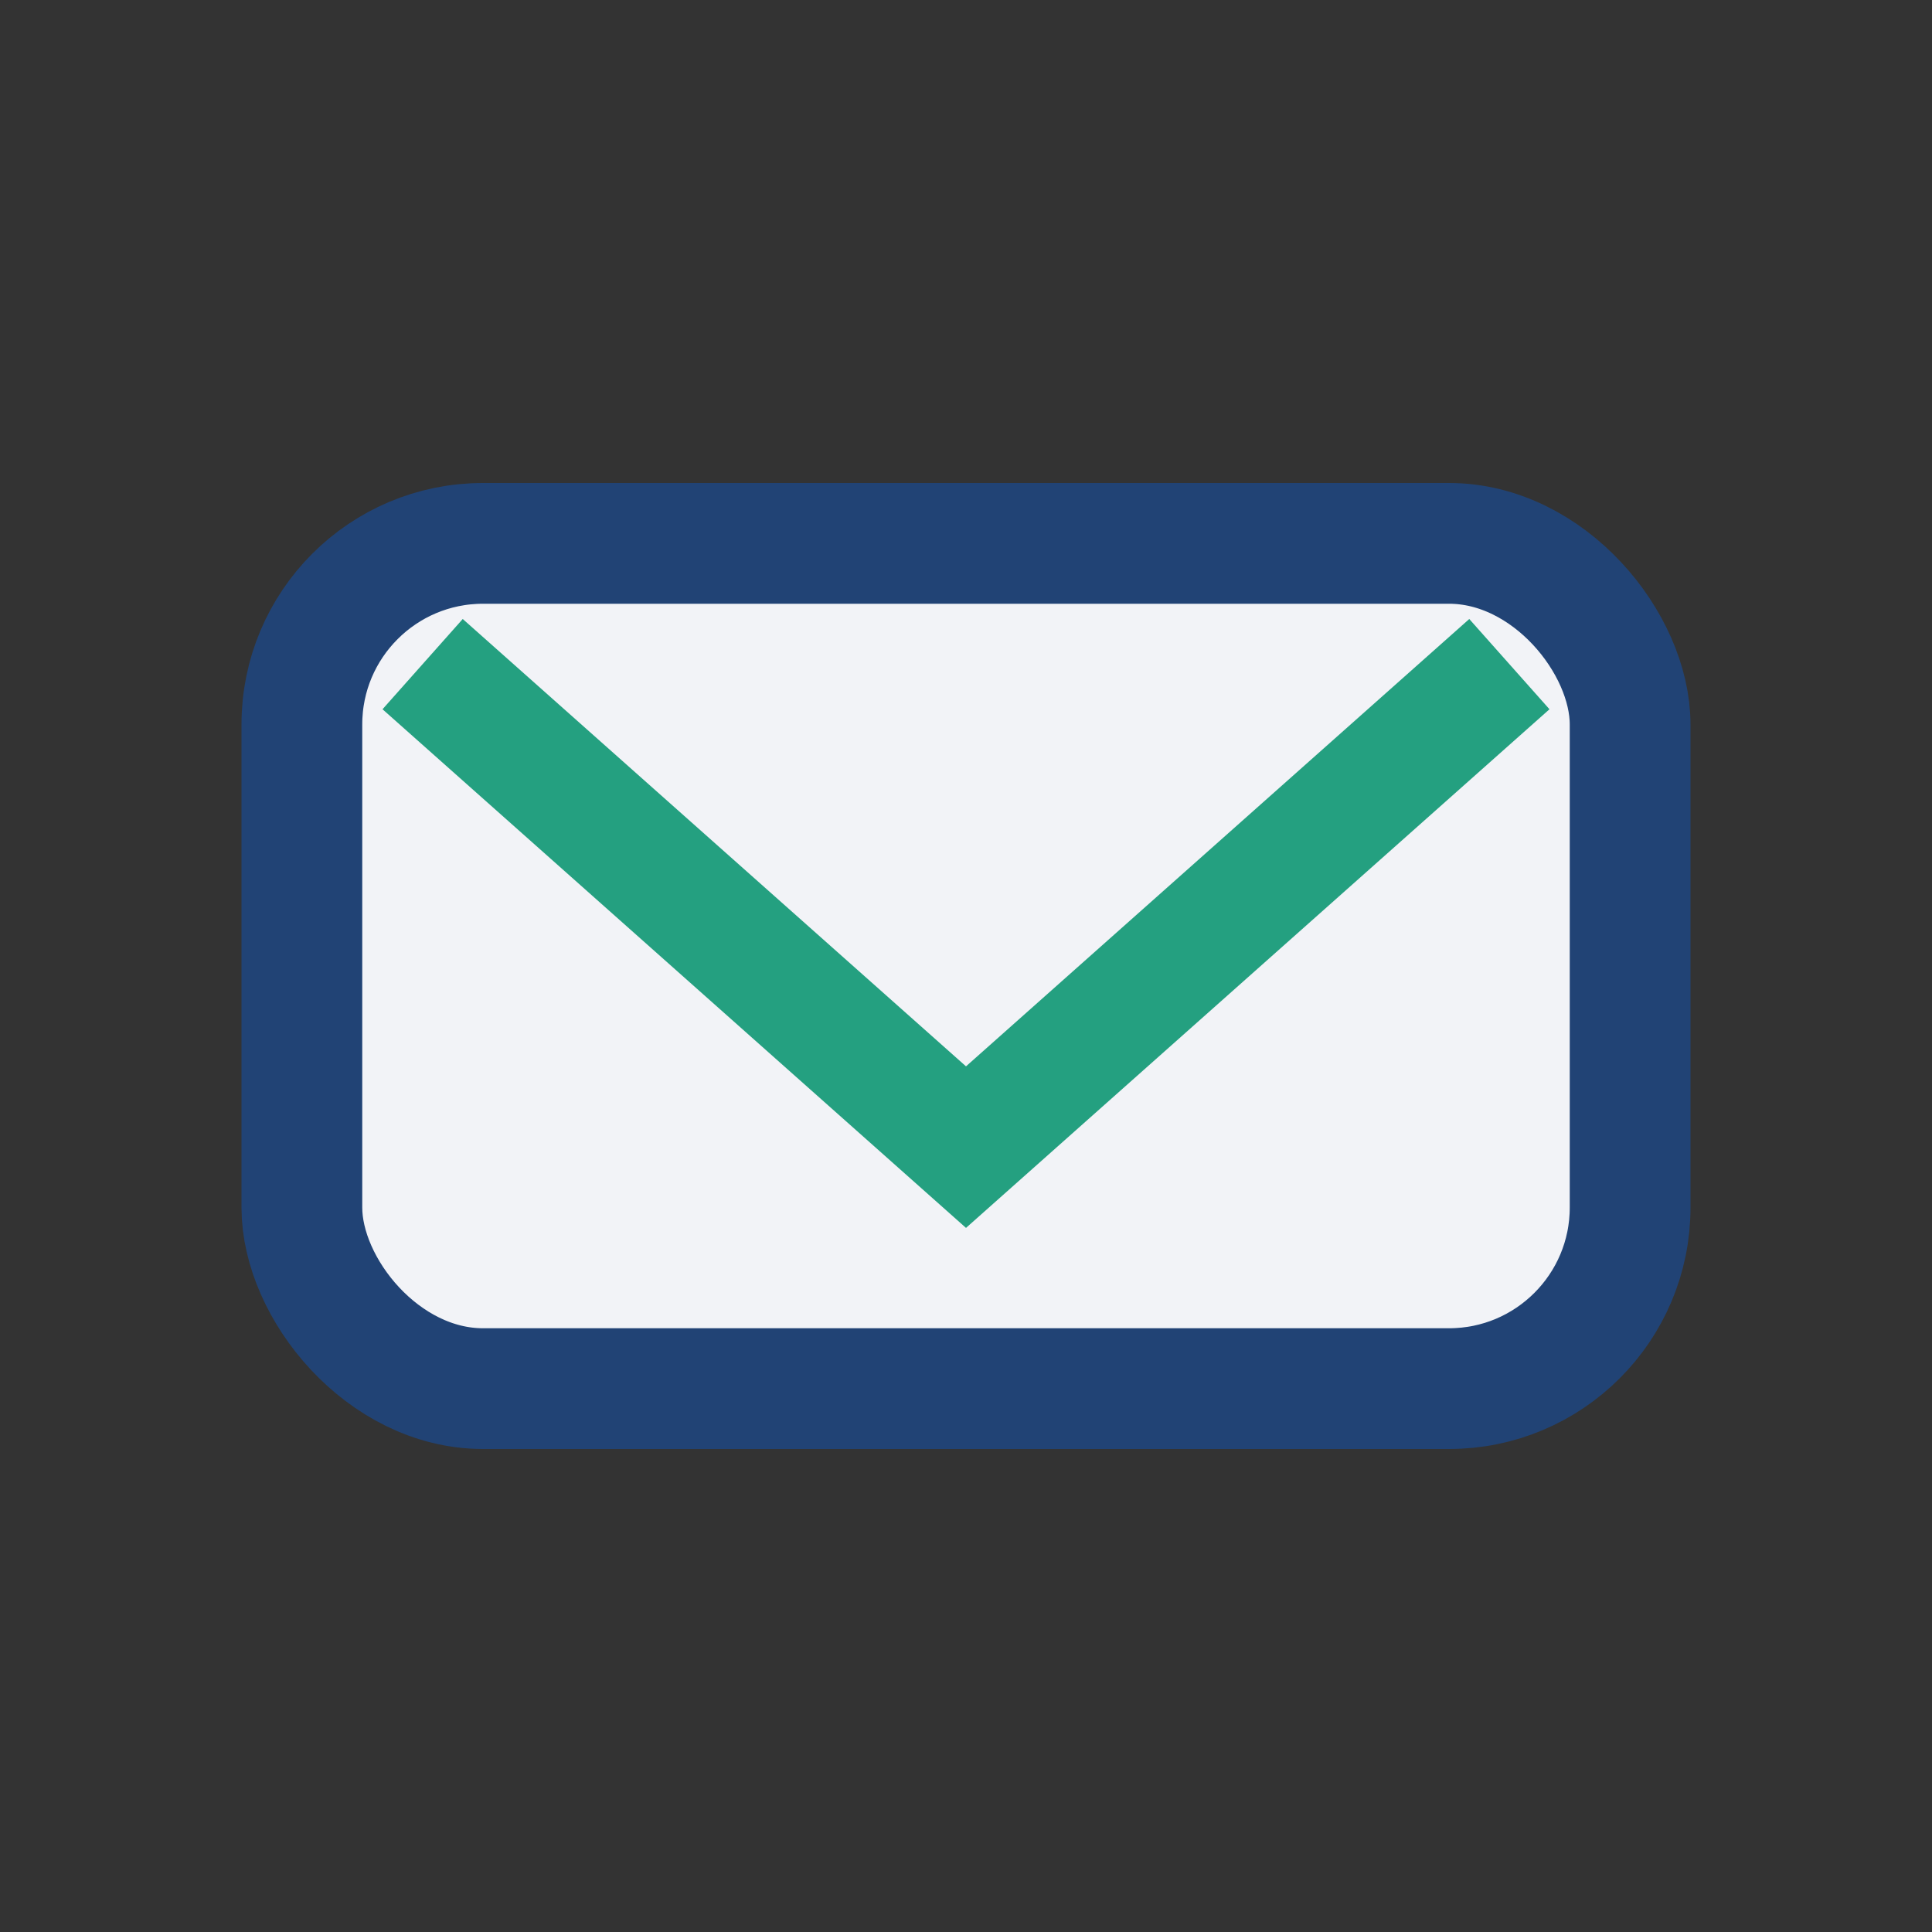
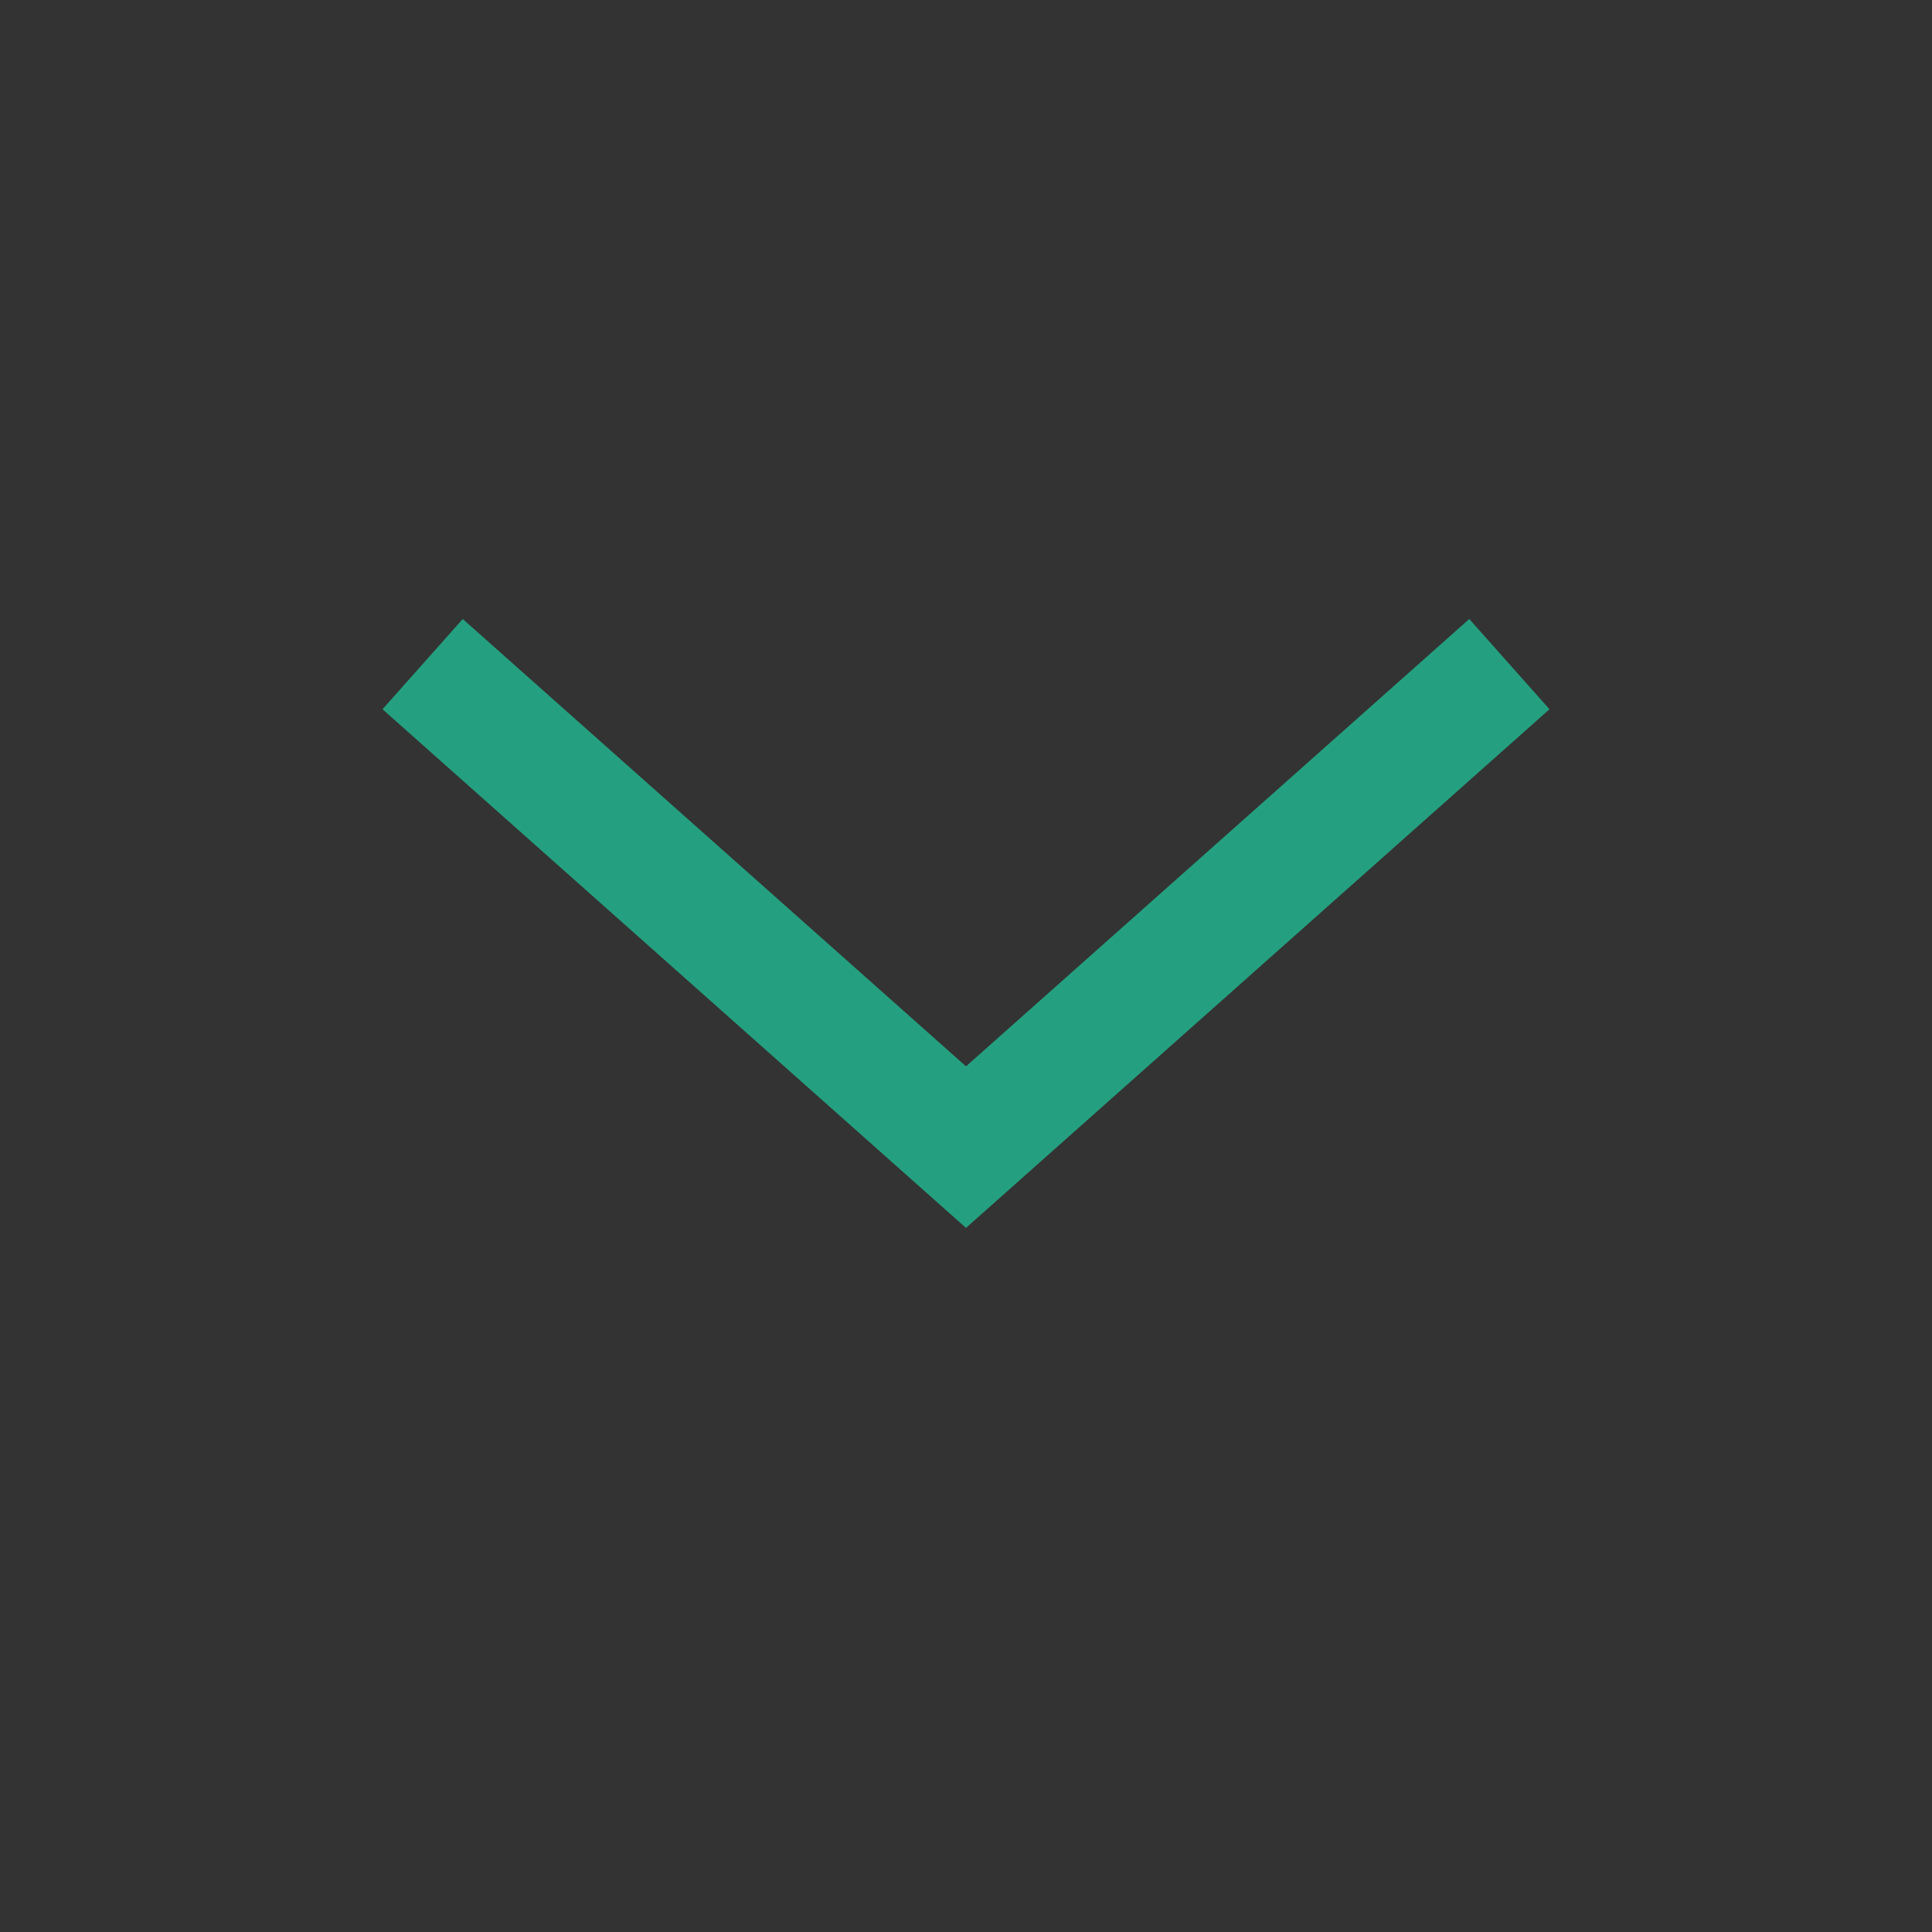
<svg xmlns="http://www.w3.org/2000/svg" width="32" height="32" viewBox="0 0 32 32">
  <rect x="0" y="0" width="32" height="32" fill="#333333" stroke="none" />
-   <rect x="5" y="9" width="22" height="14" rx="3" fill="#F2F3F7" stroke="#214375" stroke-width="2" />
  <polyline points="7,11 16,19 25,11" fill="none" stroke="#24A080" stroke-width="2" />
</svg>